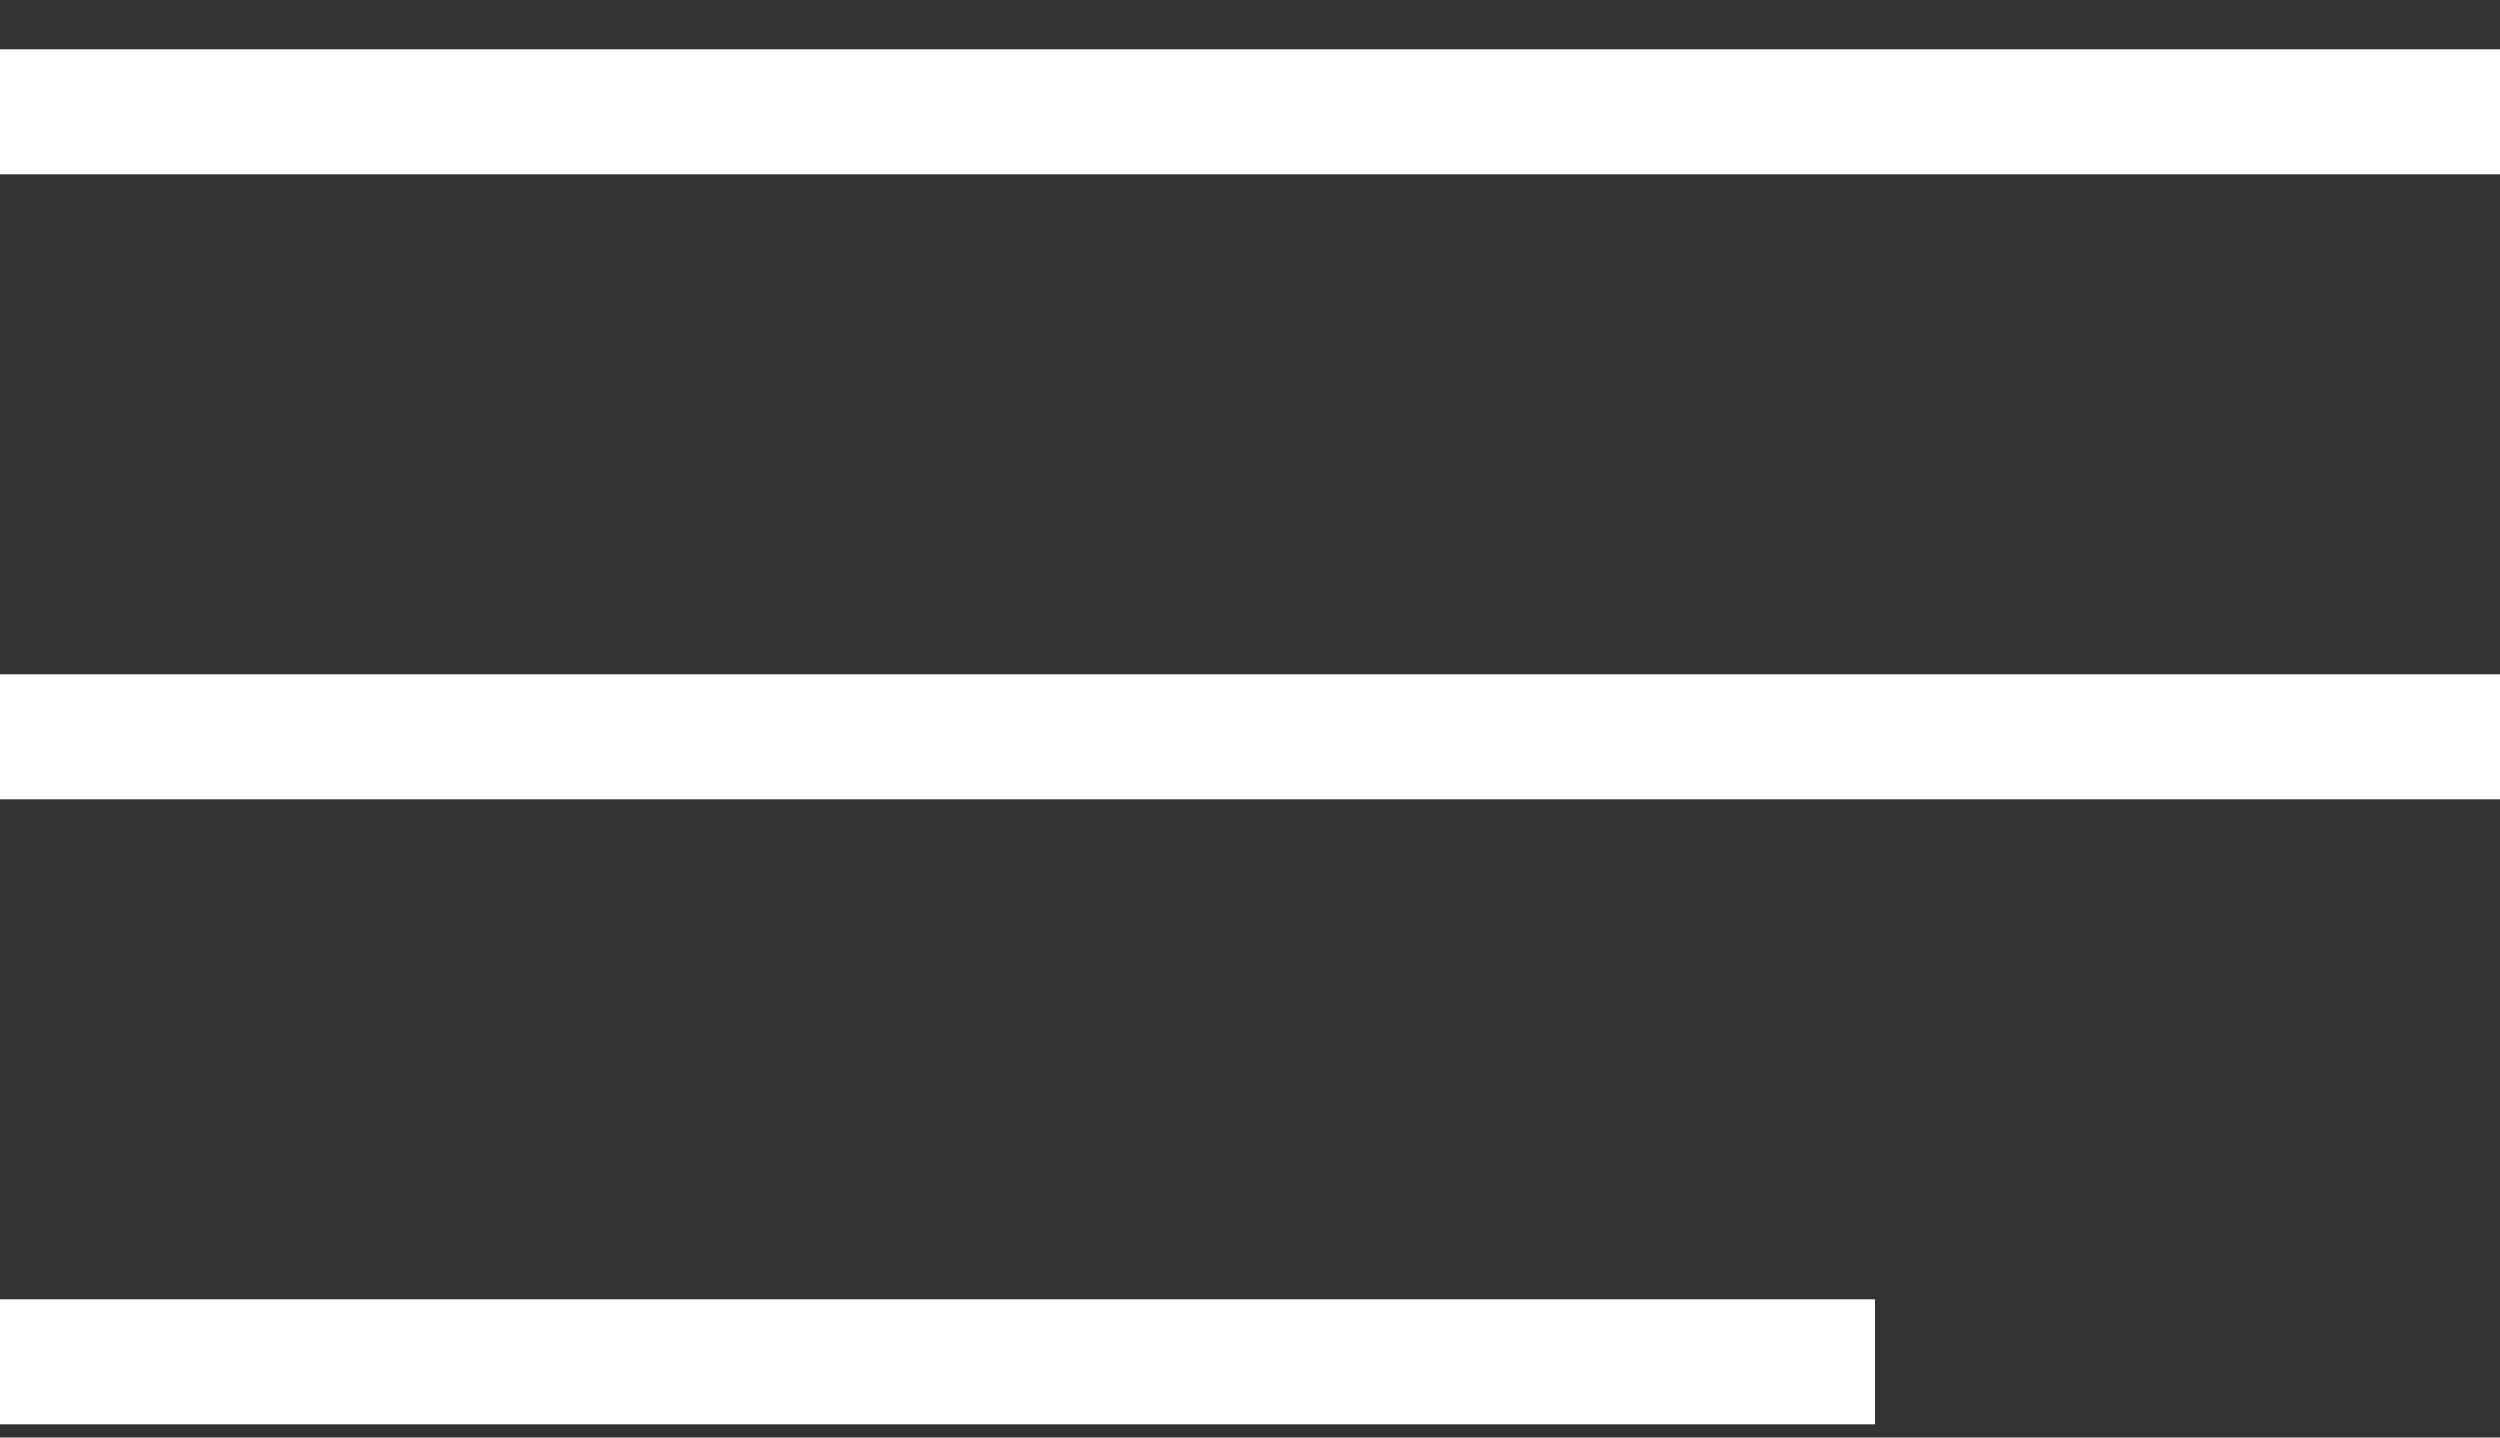
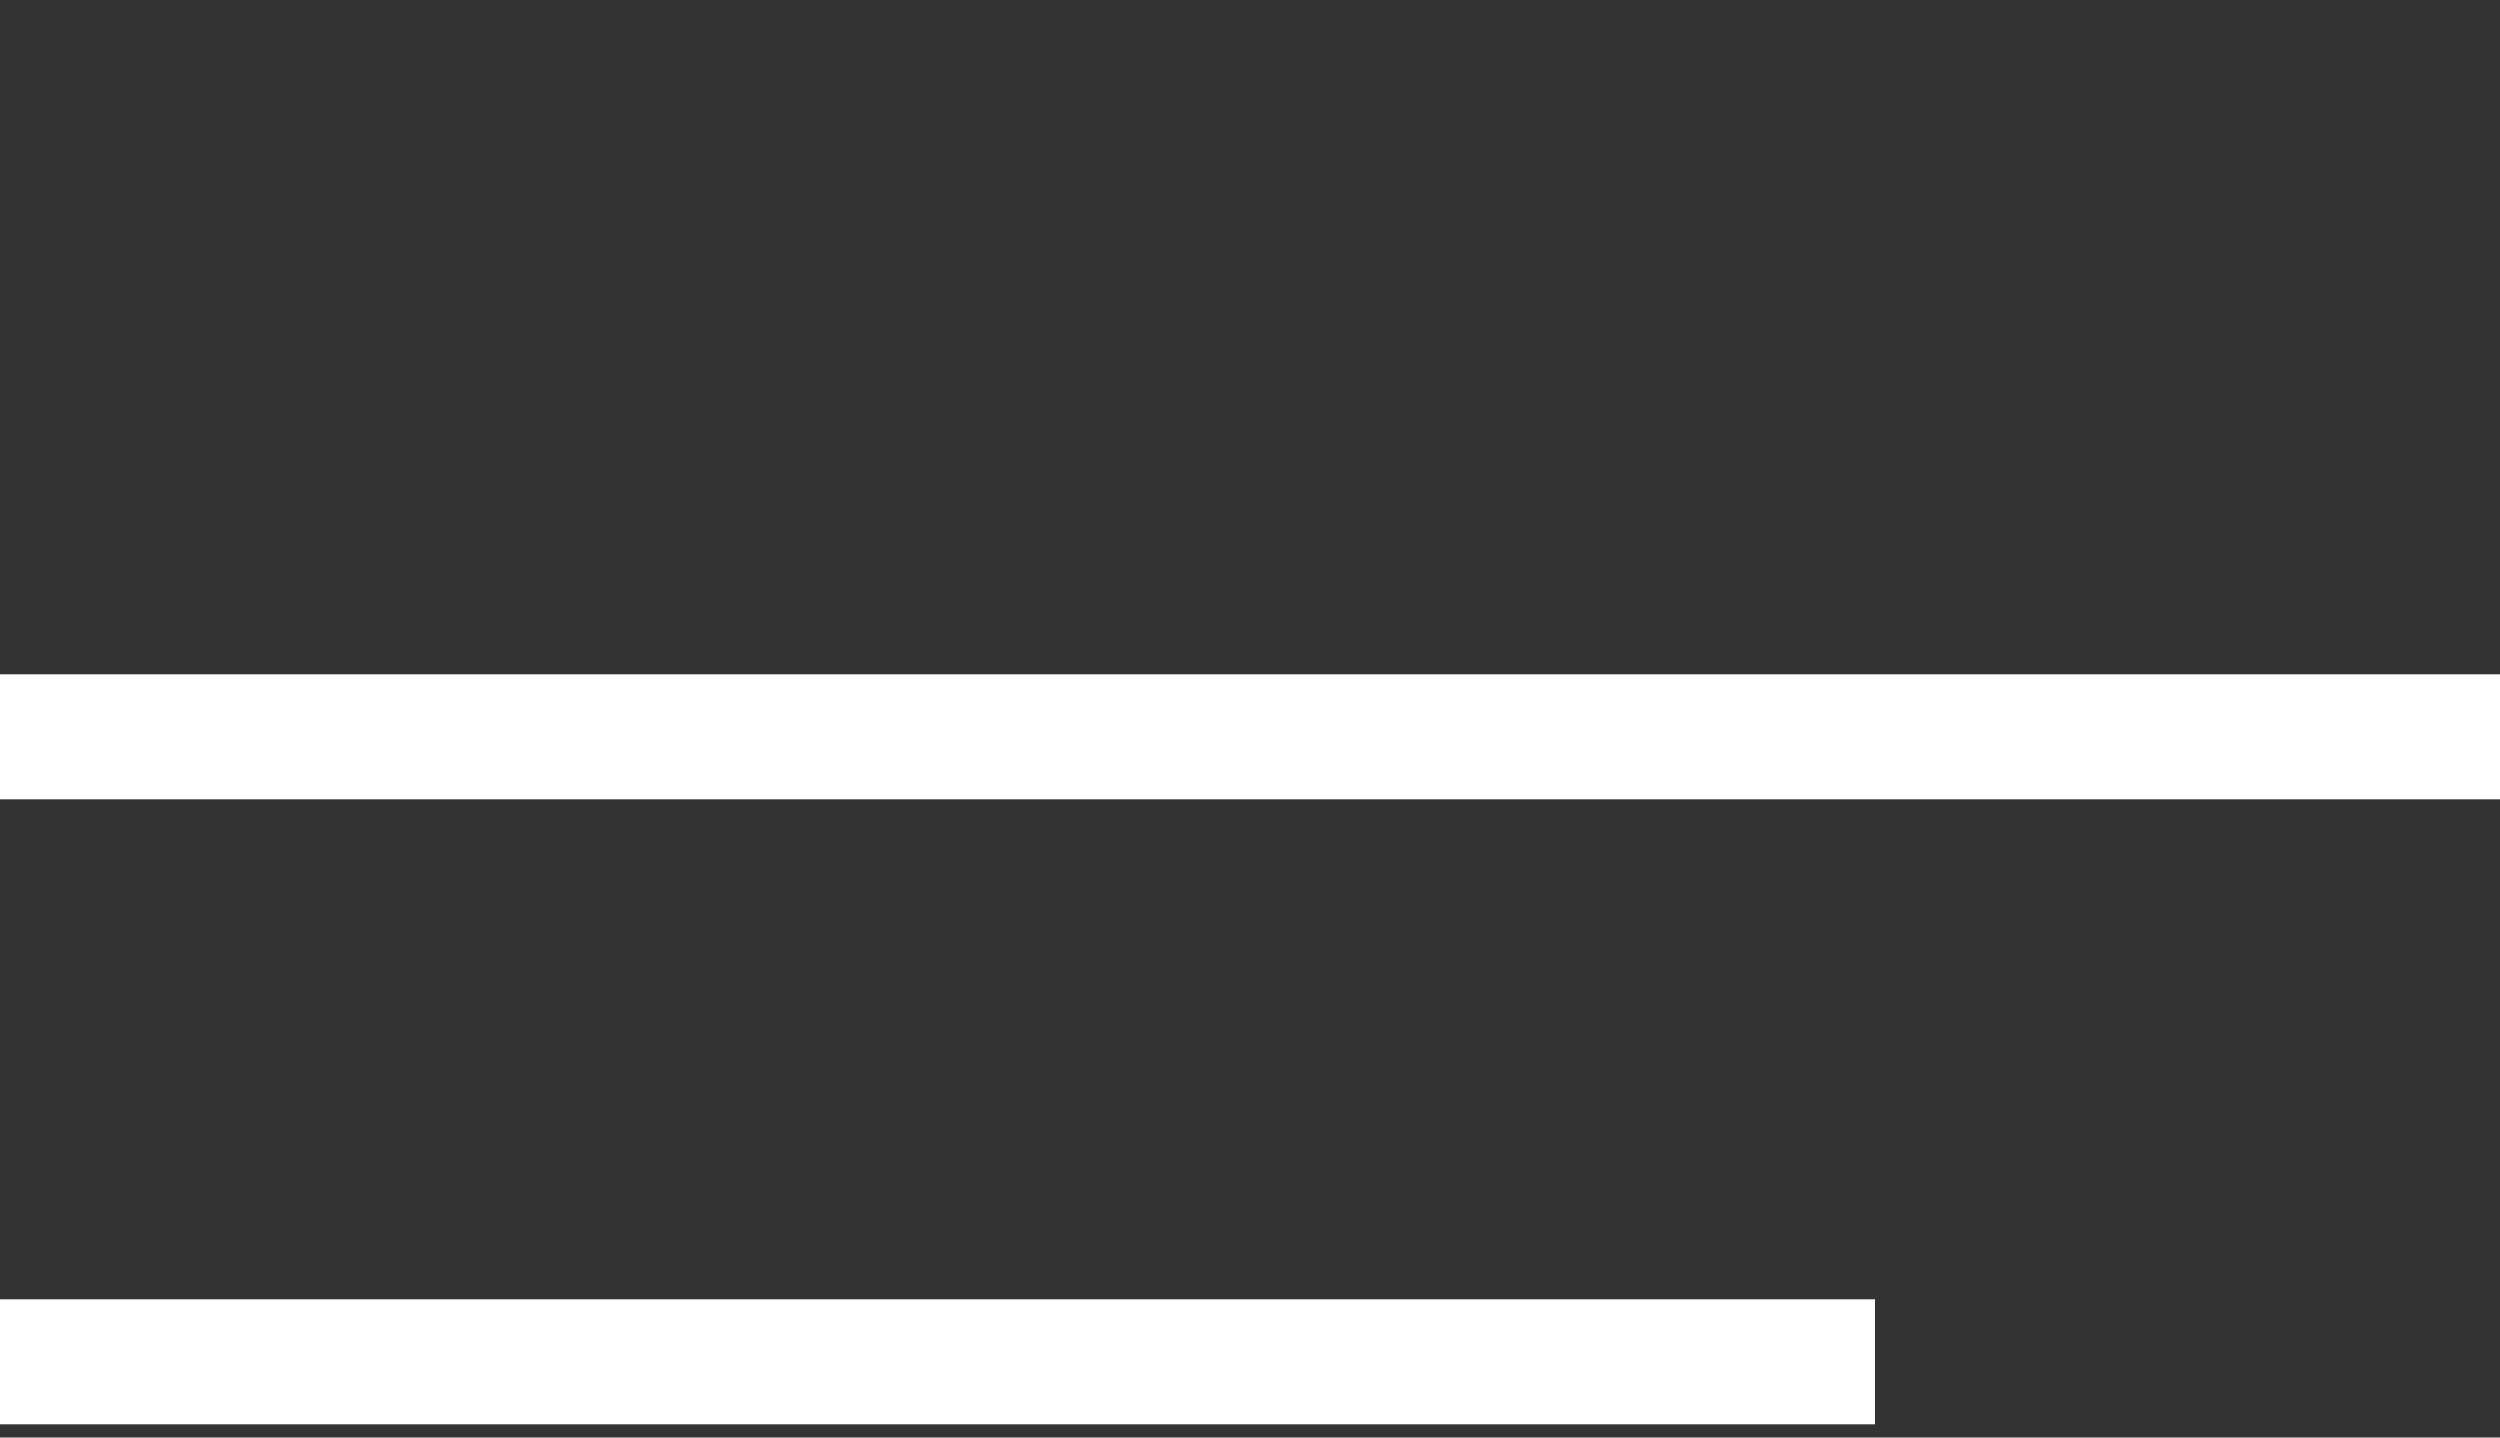
<svg xmlns="http://www.w3.org/2000/svg" width="40" height="23" viewBox="0 0 40 23" fill="none">
  <rect x="0" y="0" width="40" height="23" fill="#333333" stroke="none" />
-   <path d="M0 1.789H40" stroke="white" stroke-width="2" />
  <path d="M0 11.789H40" stroke="white" stroke-width="2" />
  <path d="M0 21.789H30" stroke="white" stroke-width="2" />
</svg>